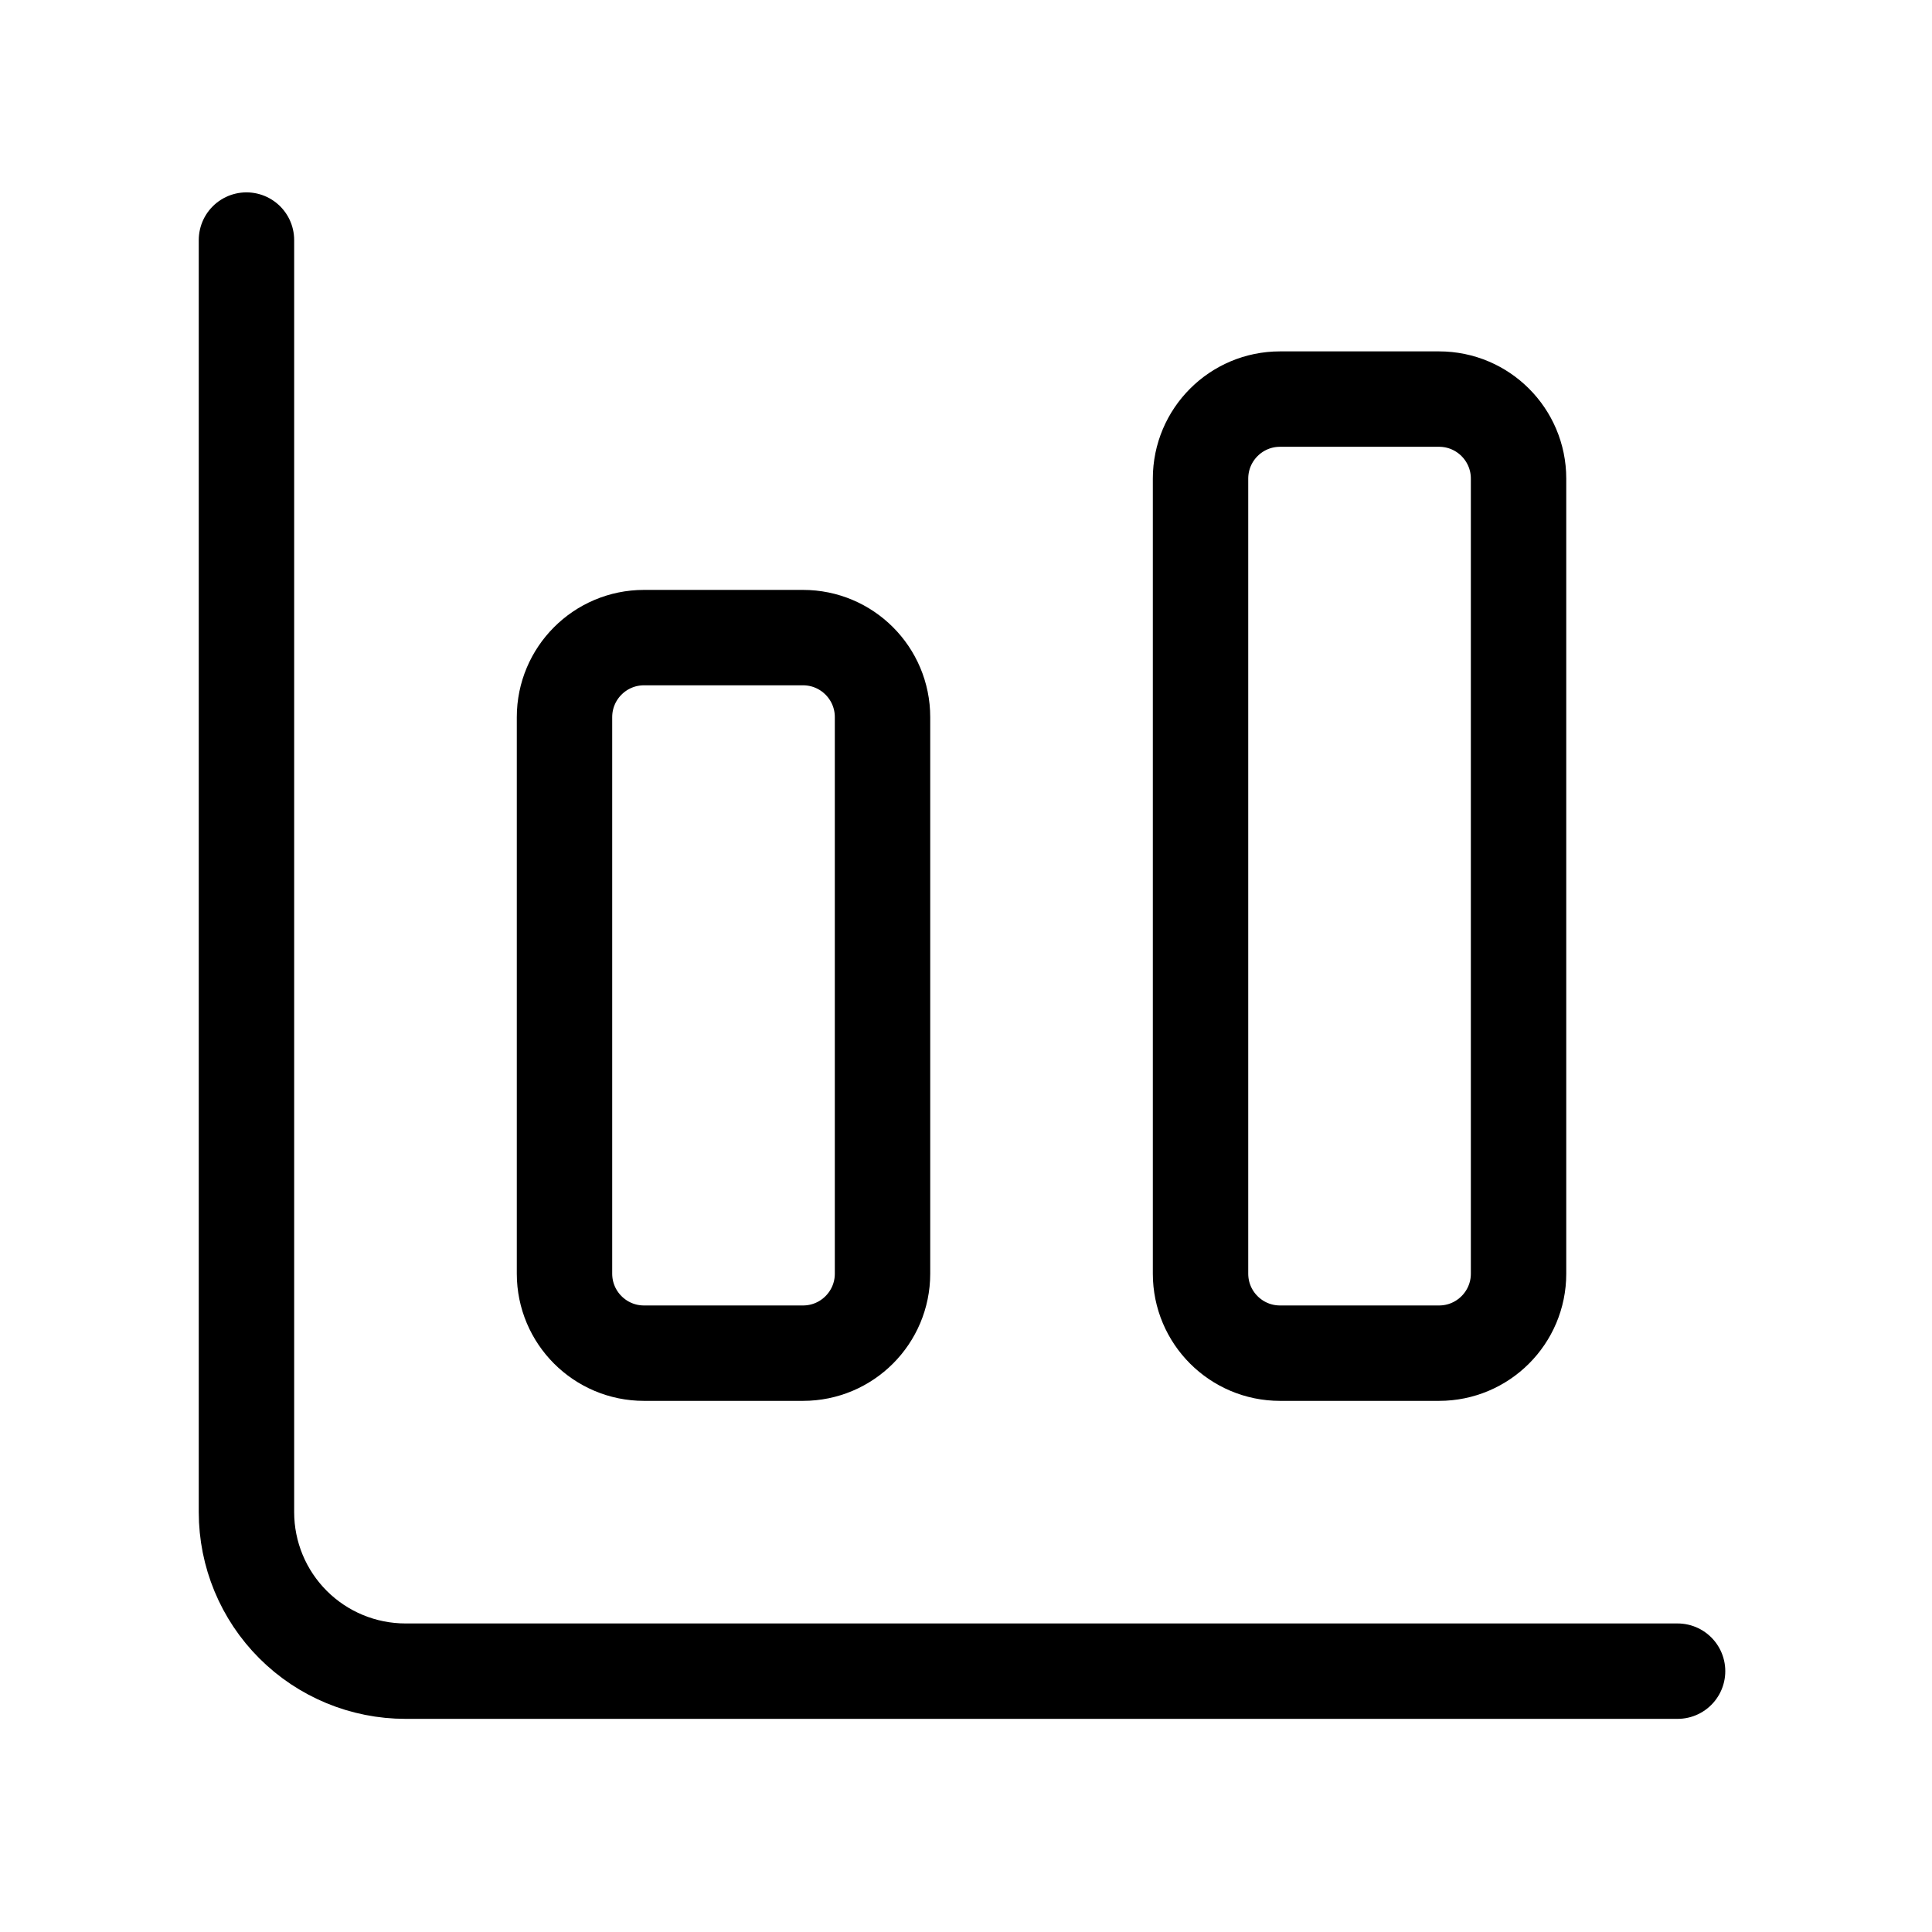
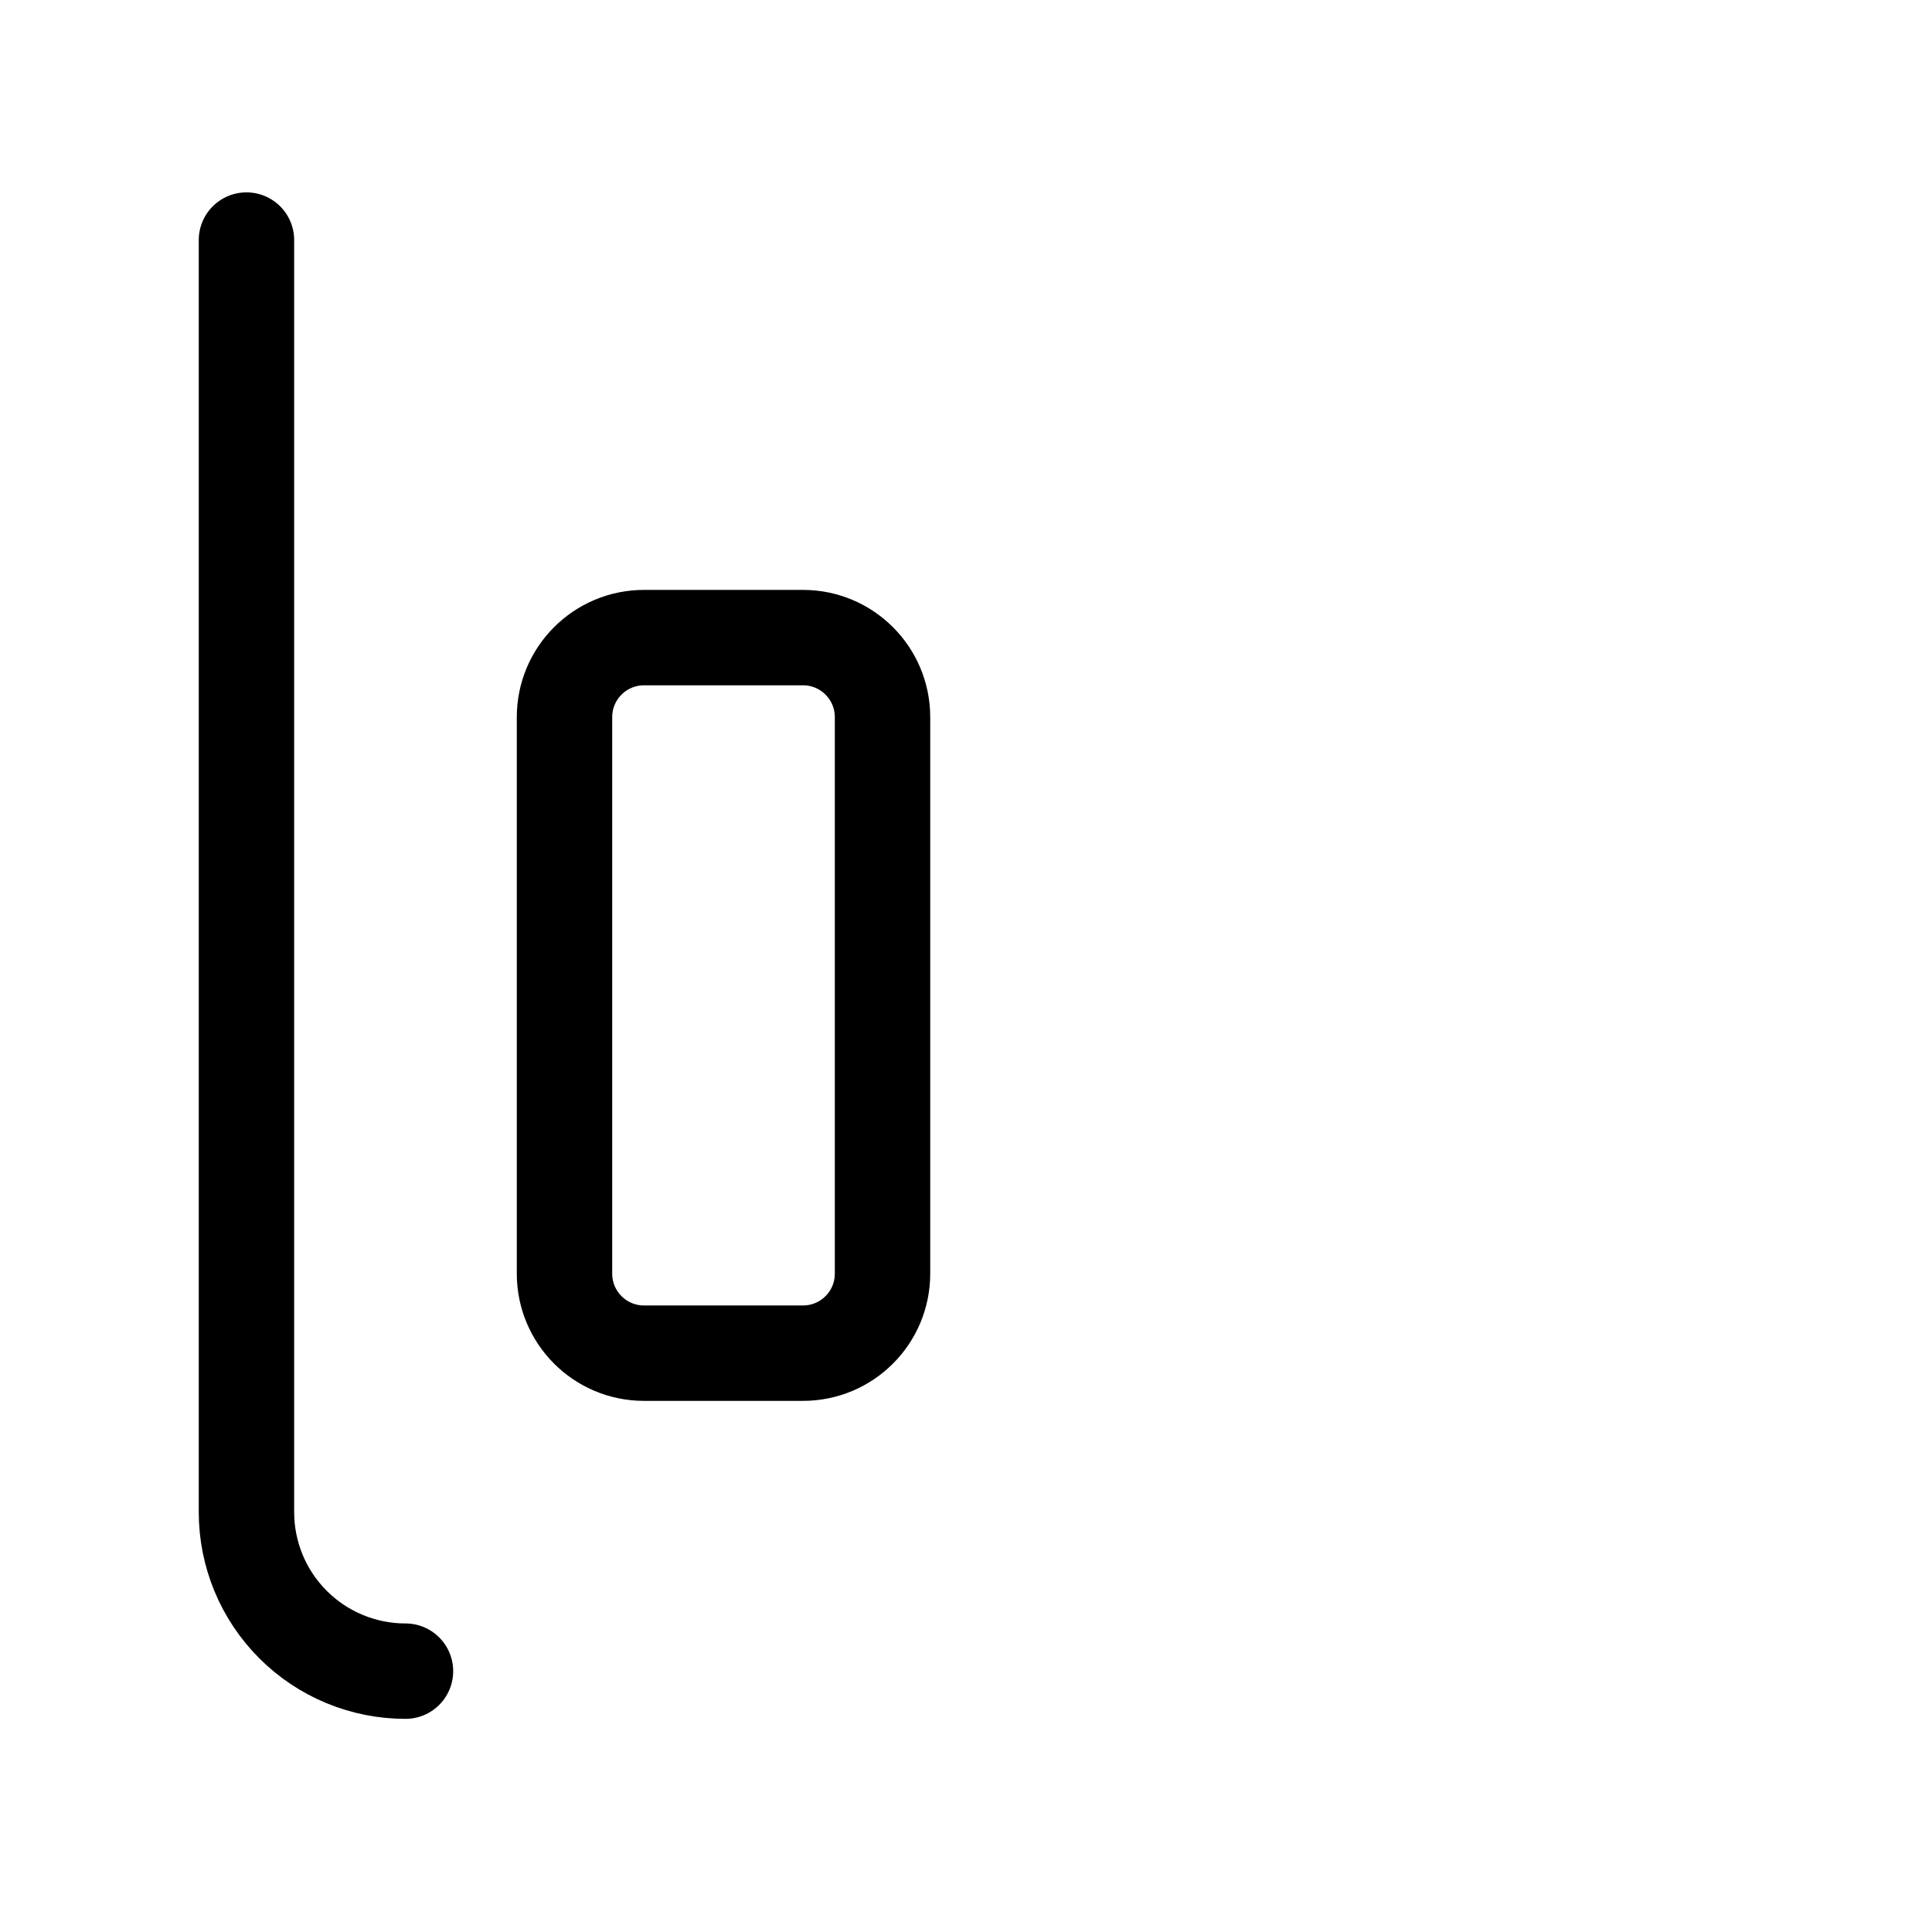
<svg xmlns="http://www.w3.org/2000/svg" width="81" height="81" viewBox="0 0 81 81" fill="none">
-   <path d="M10.333 10.065V63.398C10.333 65.166 11.035 66.862 12.286 68.112C13.536 69.362 15.232 70.064 17 70.064H70.333" stroke="black" stroke-width="4" stroke-linecap="round" stroke-linejoin="round" />
-   <path d="M60.333 16.732H53.666C51.825 16.732 50.333 18.225 50.333 20.066V53.399C50.333 55.24 51.825 56.732 53.666 56.732H60.333C62.174 56.732 63.666 55.24 63.666 53.399V20.066C63.666 18.225 62.174 16.732 60.333 16.732Z" stroke="black" stroke-width="4" stroke-linecap="round" stroke-linejoin="round" />
+   <path d="M10.333 10.065V63.398C10.333 65.166 11.035 66.862 12.286 68.112C13.536 69.362 15.232 70.064 17 70.064" stroke="black" stroke-width="4" stroke-linecap="round" stroke-linejoin="round" />
  <path d="M33.667 26.732H27C25.159 26.732 23.667 28.225 23.667 30.066V53.399C23.667 55.24 25.159 56.732 27 56.732H33.667C35.508 56.732 37 55.24 37 53.399V30.066C37 28.225 35.508 26.732 33.667 26.732Z" stroke="black" stroke-width="4" stroke-linecap="round" stroke-linejoin="round" />
</svg>